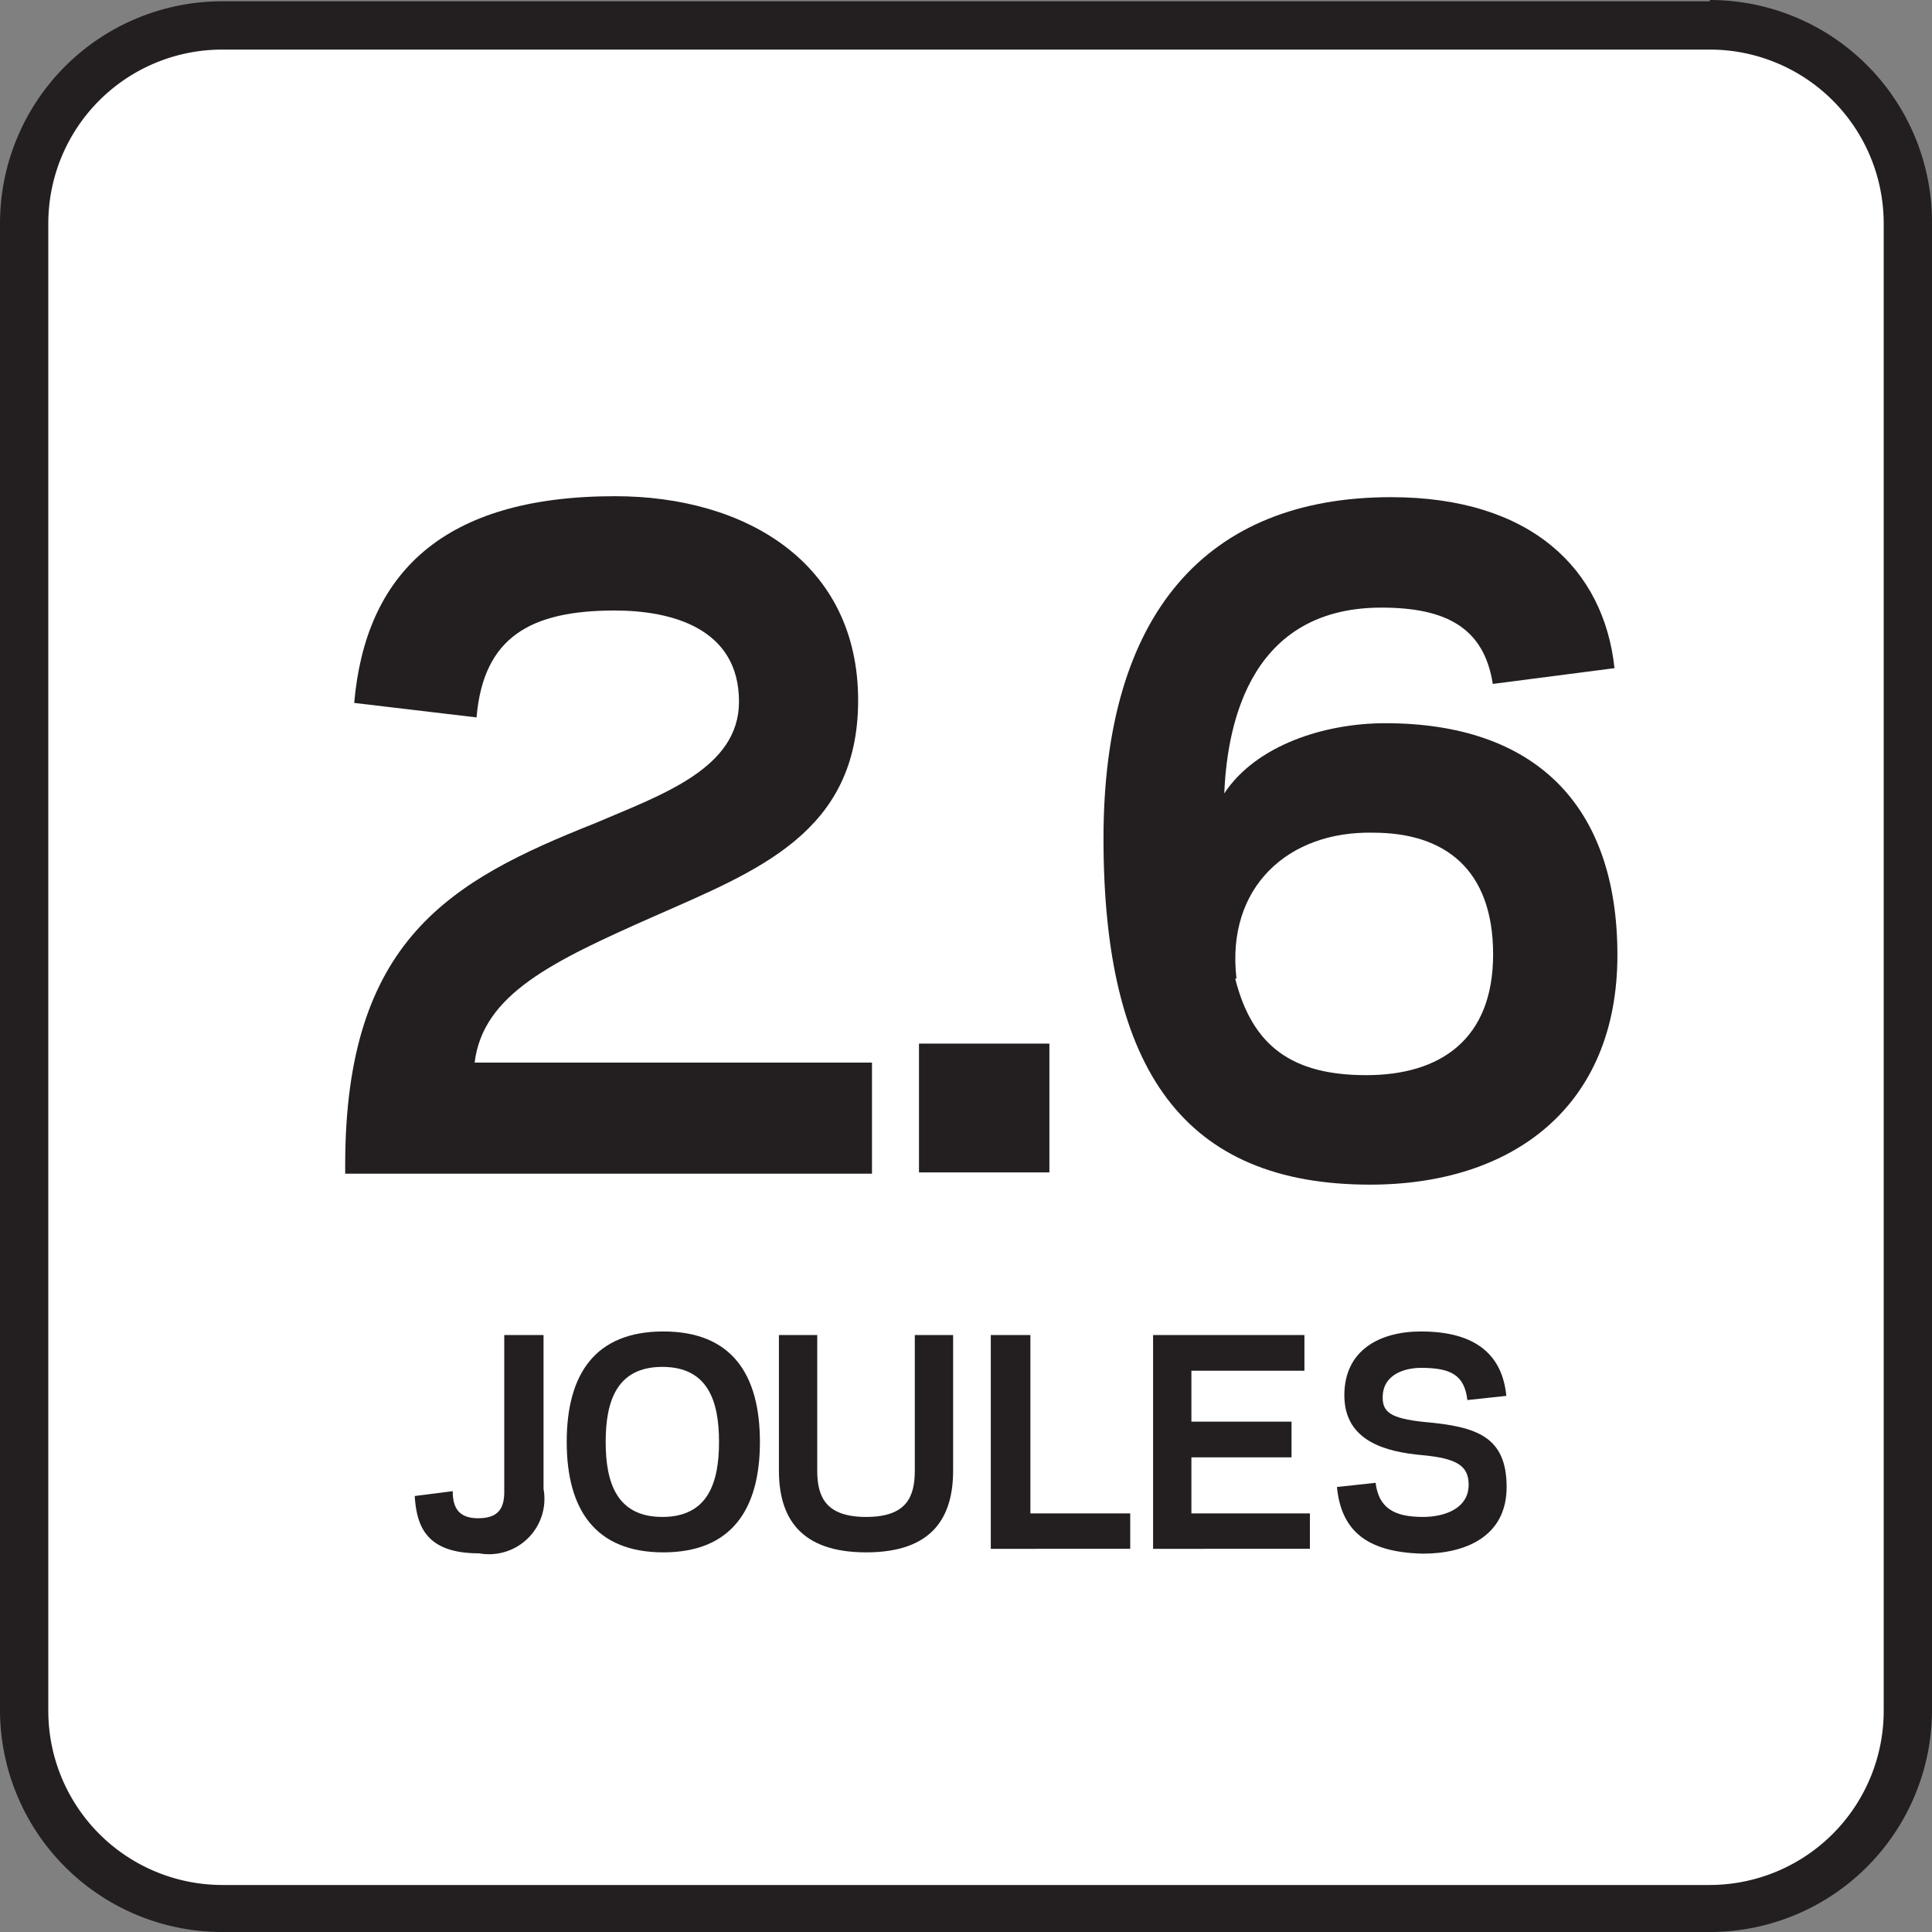
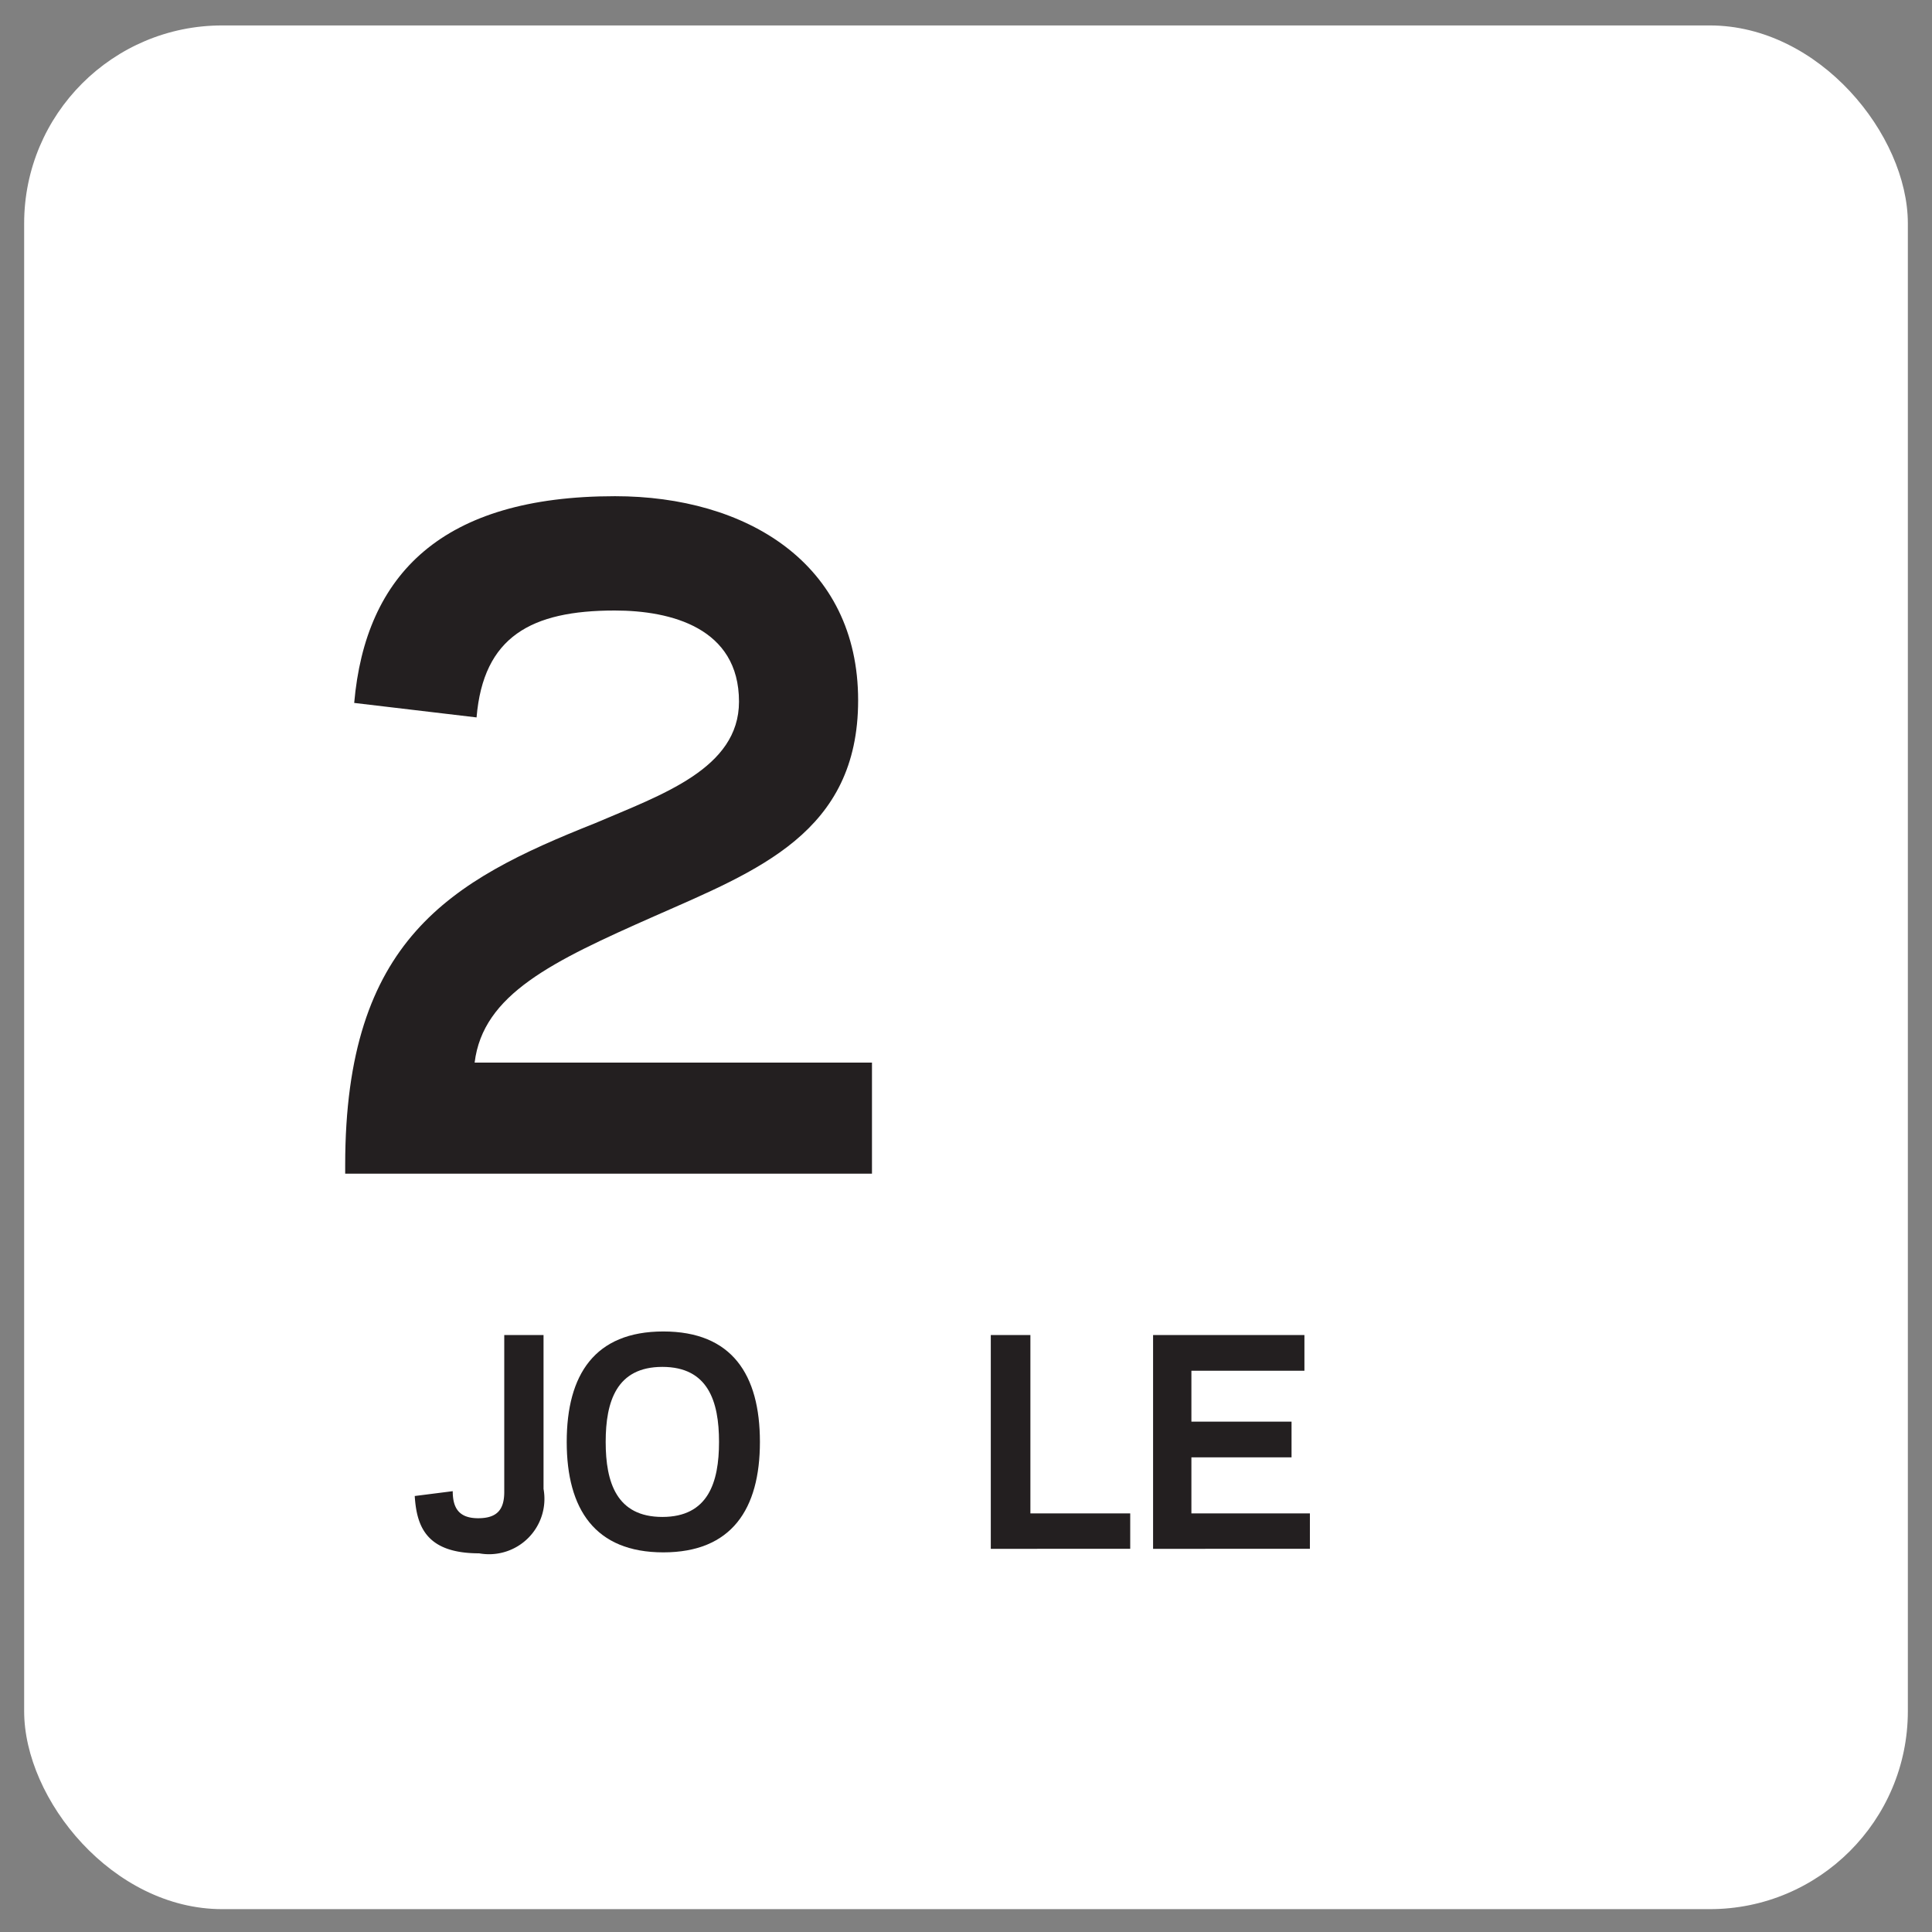
<svg xmlns="http://www.w3.org/2000/svg" id="Layer_1" data-name="Layer 1" viewBox="0 0 60 60">
  <rect x="0" y="0" width="60" height="60" fill="#808080" stroke="none" />
  <defs>
    <style>.cls-1{fill:#fff;}.cls-2{fill:#231f20;}</style>
  </defs>
  <title>Joule Icon Library</title>
  <rect class="cls-1" x="0.75" y="0.79" width="58.5" height="58.5" rx="6.15" />
-   <path class="cls-2" d="M53.1,1.54a5.4,5.4,0,0,1,5.4,5.4V53.13a5.41,5.41,0,0,1-5.4,5.41H6.9a5.41,5.41,0,0,1-5.4-5.41V6.94a5.4,5.4,0,0,1,5.4-5.4H53.1m0-1.5H6.9A6.9,6.9,0,0,0,0,6.94V53.13A6.9,6.9,0,0,0,6.9,60H53.1A6.9,6.9,0,0,0,60,53.13V6.94A6.9,6.9,0,0,0,53.1,0Z" />
  <path class="cls-2" d="M16.88,41.46v4.78a1.72,1.72,0,0,1-2,2c-1.62,0-1.94-.81-2-1.78l1.18-.15c0,.52.19.84.79.84s.81-.28.81-.82V41.46Z" />
  <path class="cls-2" d="M17.6,44.78c0-2.09.87-3.43,3-3.43s3,1.34,3,3.43-.88,3.43-3,3.43S17.6,46.87,17.6,44.78Zm1.21,0c0,1.26.34,2.33,1.76,2.33s1.76-1.07,1.76-2.33-.34-2.33-1.76-2.33S18.81,43.52,18.81,44.78Z" />
-   <path class="cls-2" d="M24.19,45.67V41.46h1.19v4.21c0,.81.26,1.44,1.52,1.44s1.51-.63,1.51-1.44V41.46H29.6v4.21c0,1.45-.64,2.54-2.7,2.54S24.19,47.12,24.19,45.67Z" />
  <path class="cls-2" d="M32,47H35.1v1.1H30.77V41.46H32Z" />
  <path class="cls-2" d="M40.51,41.46v1.11H37v1.58h3.11v1.11H37V47h3.68v1.1H35.81V41.46Z" />
-   <path class="cls-2" d="M41.52,46.18l1.2-.13c.1.78.57,1.06,1.47,1.06.67,0,1.42-.26,1.42-1,0-.58-.35-.82-1.45-.92s-2.4-.42-2.41-1.84,1.1-2,2.38-2c1.74,0,2.53.76,2.65,2l-1.21.13c-.09-.79-.53-1-1.44-1-.45,0-1.19.17-1.19.92,0,.46.26.65,1.28.76,1.62.14,2.56.44,2.57,2s-1.28,2.09-2.6,2.09C42.4,48.21,41.65,47.5,41.52,46.18Z" />
  <path class="cls-2" d="M26.65,21.75c0,4.11-3.13,5.29-6.32,6.7S15,30.88,14.74,33H27.08v3.45H10.72v-.27c0-7,3.27-8.83,7.75-10.61,2.08-.89,4.48-1.7,4.48-3.78,0-2.29-2.11-2.83-3.86-2.83-2.59,0-4.08.81-4.29,3.32L11,21.83c.35-4,2.73-6.42,8.1-6.42C23.17,15.41,26.65,17.49,26.65,21.75Z" />
-   <path class="cls-2" d="M32.59,36.41H28.54v-4h4.05Z" />
-   <path class="cls-2" d="M46.36,21.24c-.27-1.73-1.43-2.37-3.46-2.37-4.29,0-4.8,4-4.88,5.77,1-1.51,3.13-2.18,5-2.18,4.62,0,7.21,2.51,7.21,7.2S47,36.79,42.55,36.79c-5.77,0-8.28-3.54-8.28-10.75,0-7,3.21-10.6,8.93-10.6,4.35,0,6.61,2.24,6.94,5.31Zm-8,9.15c.53,2.11,1.78,3,4.07,3s3.94-1.1,3.94-3.75-1.51-3.78-3.72-3.78C40,25.8,38.07,27.56,38.4,30.39Z" />
</svg>